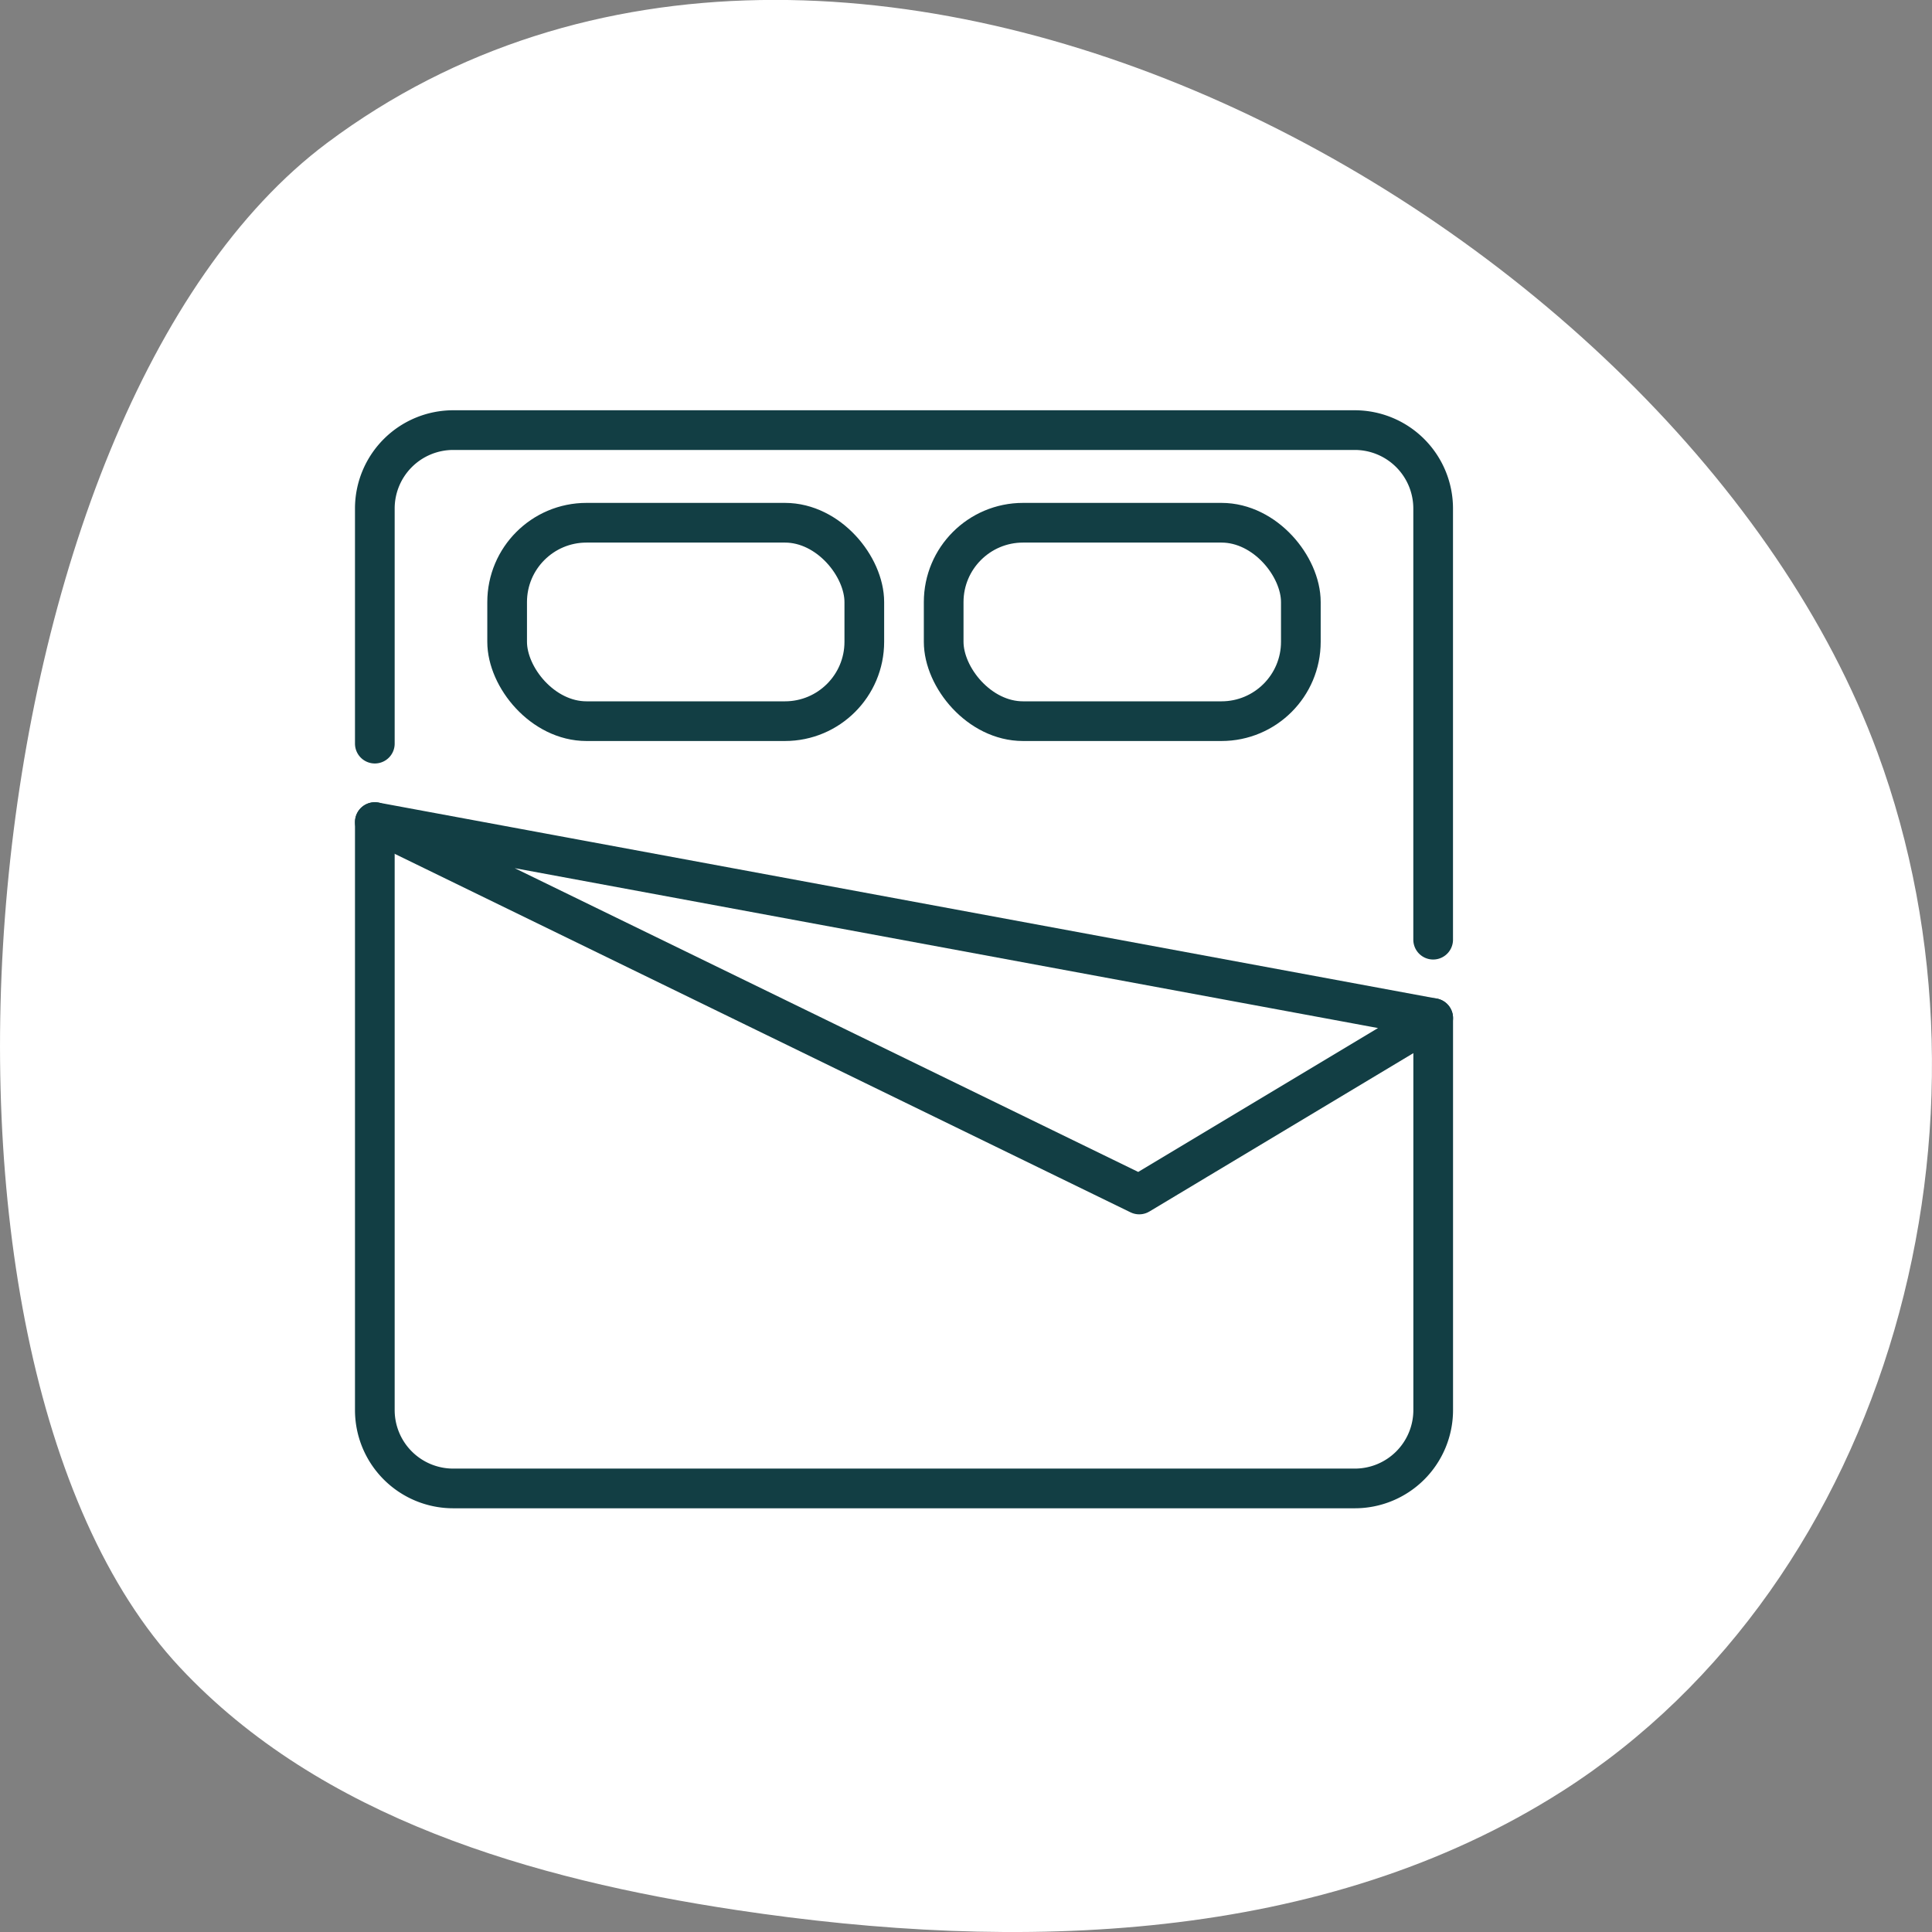
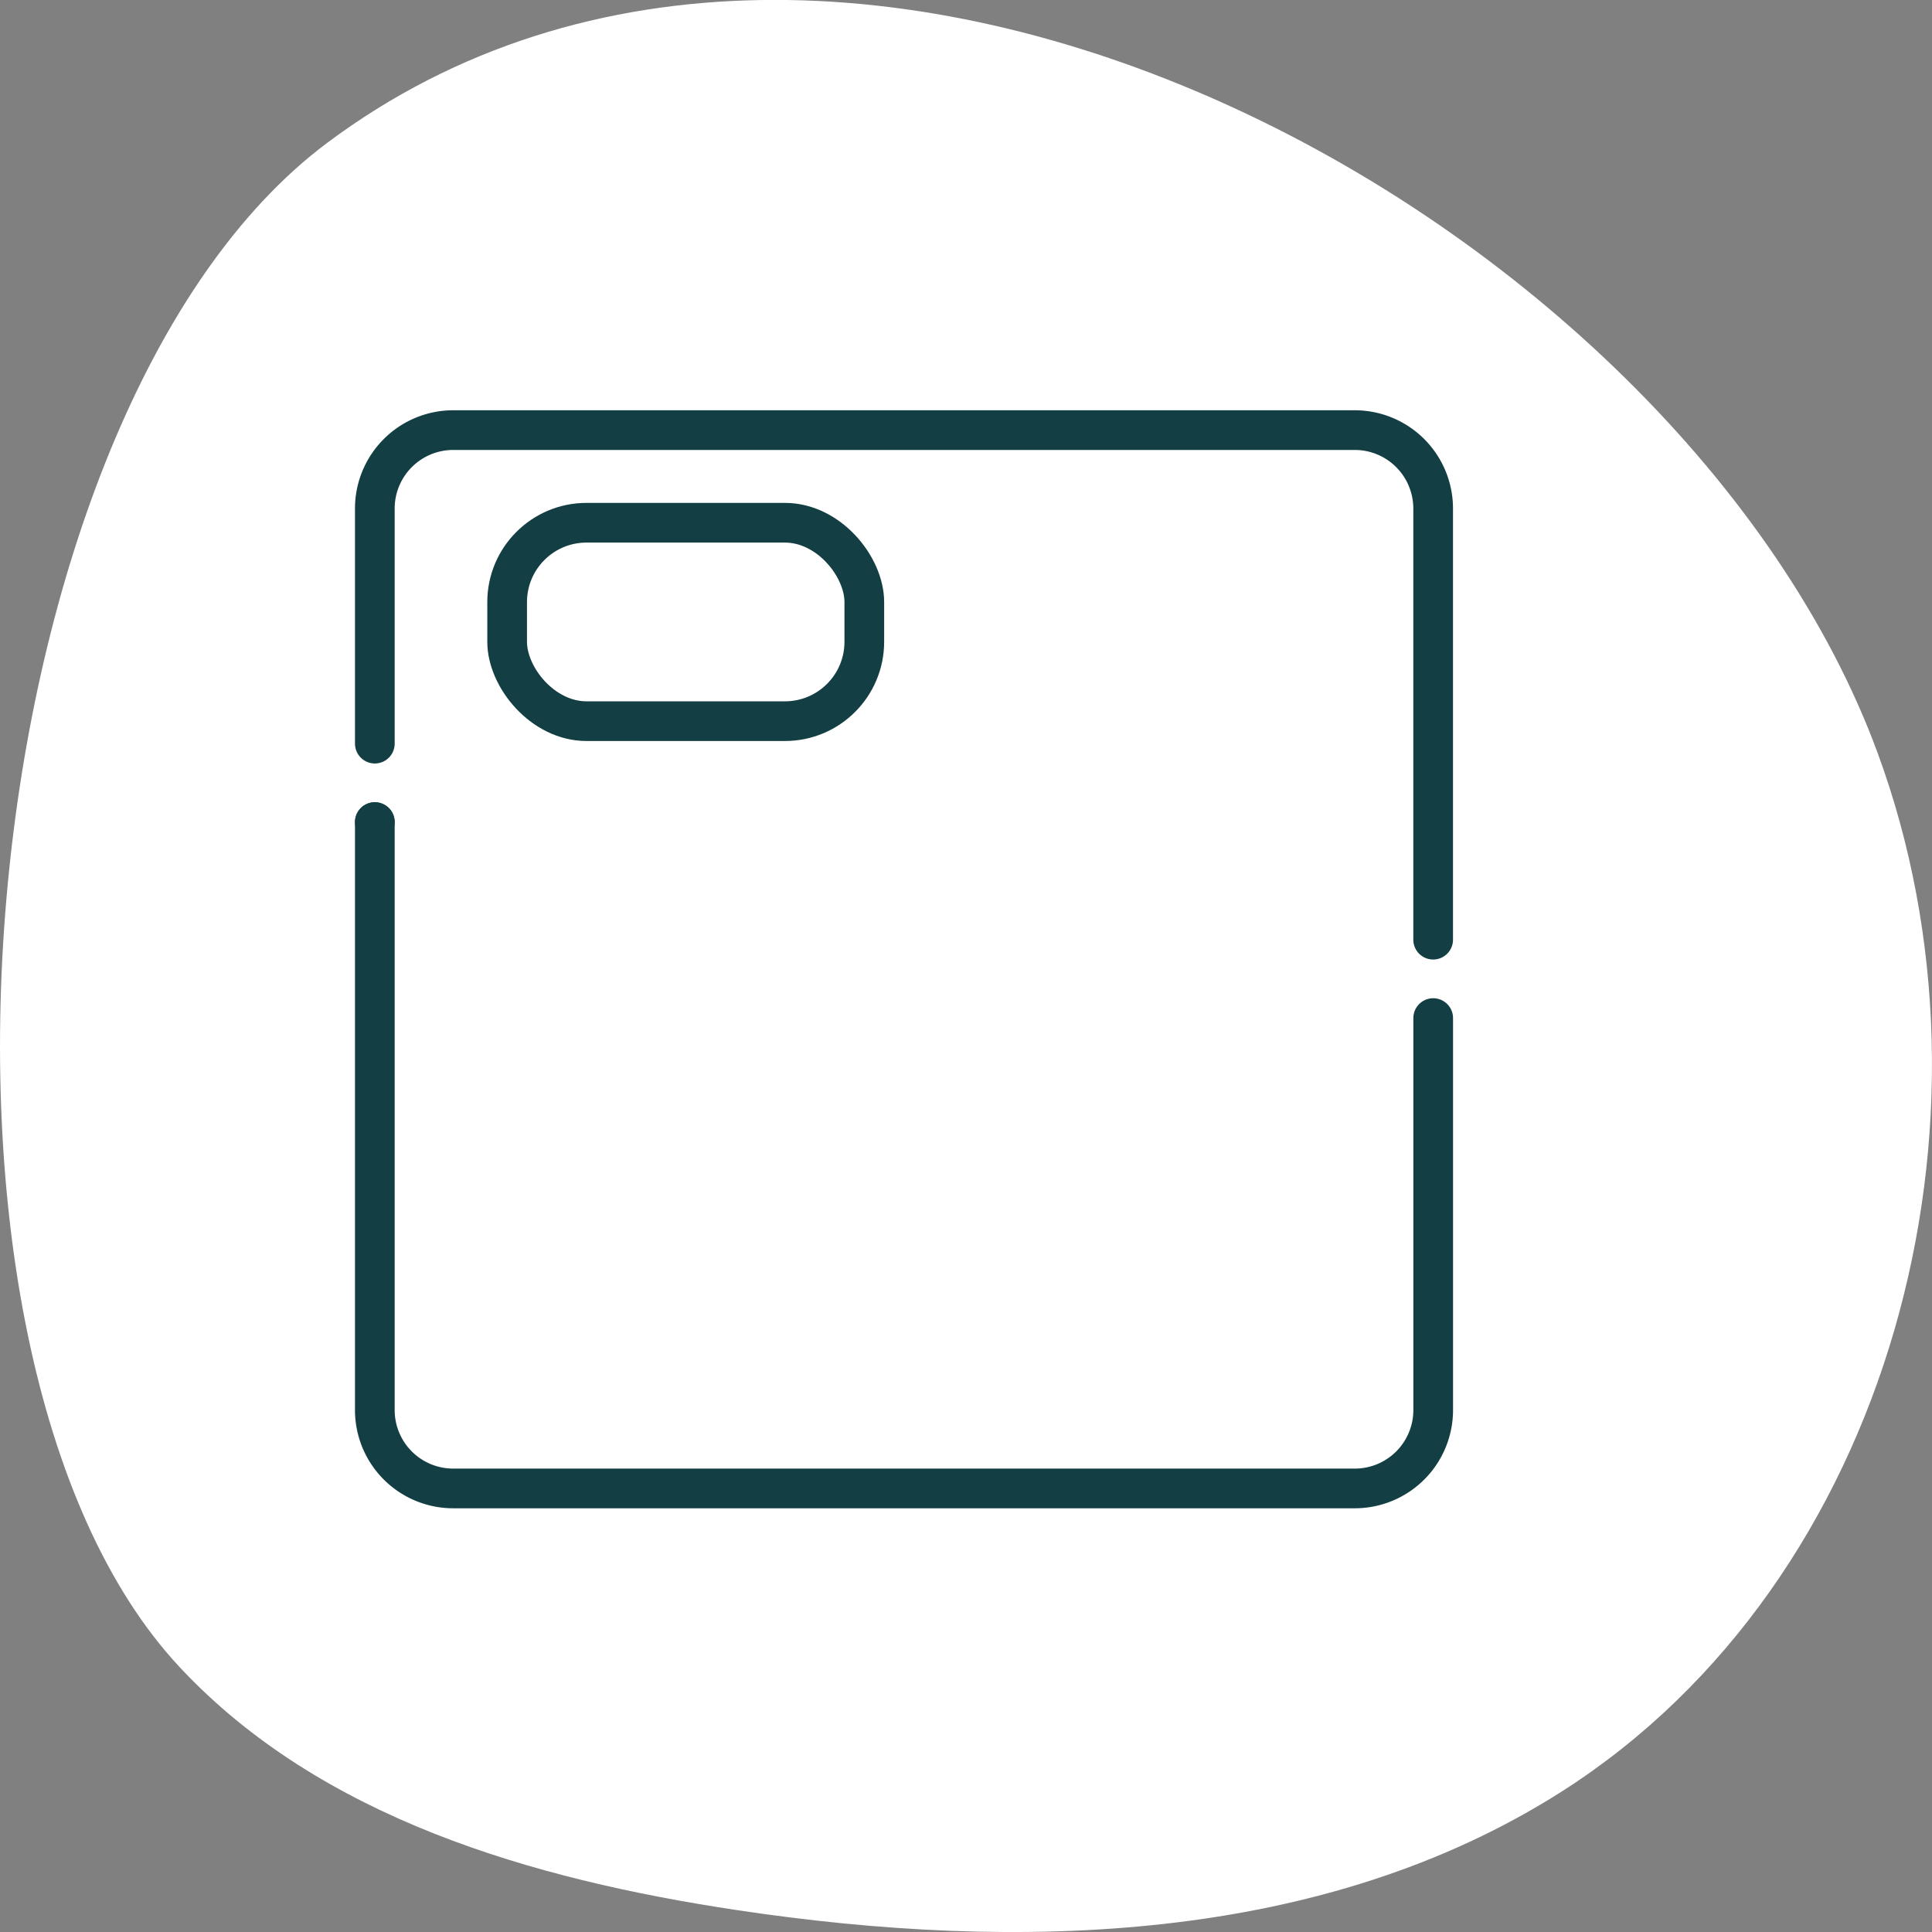
<svg xmlns="http://www.w3.org/2000/svg" width="48.683" height="48.685" viewBox="0 0 48.683 48.685">
  <rect x="0" y="0" width="48.683" height="48.685" fill="#808080" stroke="none" />
  <defs>
    <clipPath id="clip-path">
      <rect id="Rectangle_419" data-name="Rectangle 419" width="48.683" height="48.685" fill="#fff" />
    </clipPath>
  </defs>
  <g id="Groupe_10629" data-name="Groupe 10629">
    <g id="Groupe_10474" data-name="Groupe 10474" transform="translate(0 0)" clip-path="url(#clip-path)">
      <path id="Tracé_8192" data-name="Tracé 8192" d="M4.529,42.011c3.55,3.8,8.884,5.344,14.025,6.118,7.089,1.068,14.781.857,20.821-3,8.3-5.306,11.342-16.923,7.934-26.167C42.361,5.532,21.28-6.143,8.244,3.6-.874,10.422-2.89,34.069,4.529,42.011" transform="translate(0 0)" fill="#fff" />
    </g>
  </g>
  <g id="Groupe_10633" data-name="Groupe 10633" transform="translate(-1137.221 -1663.828)">
    <g id="Groupe_10631" data-name="Groupe 10631" transform="translate(1146.172 1674.172)">
      <g id="Groupe_10632" data-name="Groupe 10632">
-         <rect id="Rectangle_471" data-name="Rectangle 471" width="9" height="5" rx="2" transform="translate(14.828 2.828)" fill="none" stroke="#123e44" stroke-linecap="round" stroke-linejoin="round" stroke-width="1" />
        <rect id="Rectangle_472" data-name="Rectangle 472" width="9" height="5" rx="2" transform="translate(3.828 2.828)" fill="none" stroke="#123e44" stroke-linecap="round" stroke-linejoin="round" stroke-width="1" />
        <path id="Tracé_8407" data-name="Tracé 8407" d="M27.669,25.939v9.877a1.975,1.975,0,0,1-1.975,1.975H2.975A1.975,1.975,0,0,1,1,35.816V21" transform="translate(-0.506 -10.629)" fill="none" stroke="#123e44" stroke-linecap="round" stroke-linejoin="round" stroke-width="1" />
        <path id="Tracé_8408" data-name="Tracé 8408" d="M1,8.9V2.975A1.976,1.976,0,0,1,2.975,1H25.693a1.976,1.976,0,0,1,1.975,1.975V13.84" transform="translate(-0.506 -0.506)" fill="none" stroke="#123e44" stroke-linecap="round" stroke-linejoin="round" stroke-width="1" />
-         <path id="Tracé_8409" data-name="Tracé 8409" d="M1,21l26.669,4.939-7.408,4.445L1,21" transform="translate(-0.506 -10.629)" fill="none" stroke="#123e44" stroke-linecap="round" stroke-linejoin="round" stroke-width="1" />
+         <path id="Tracé_8409" data-name="Tracé 8409" d="M1,21L1,21" transform="translate(-0.506 -10.629)" fill="none" stroke="#123e44" stroke-linecap="round" stroke-linejoin="round" stroke-width="1" />
      </g>
    </g>
  </g>
</svg>